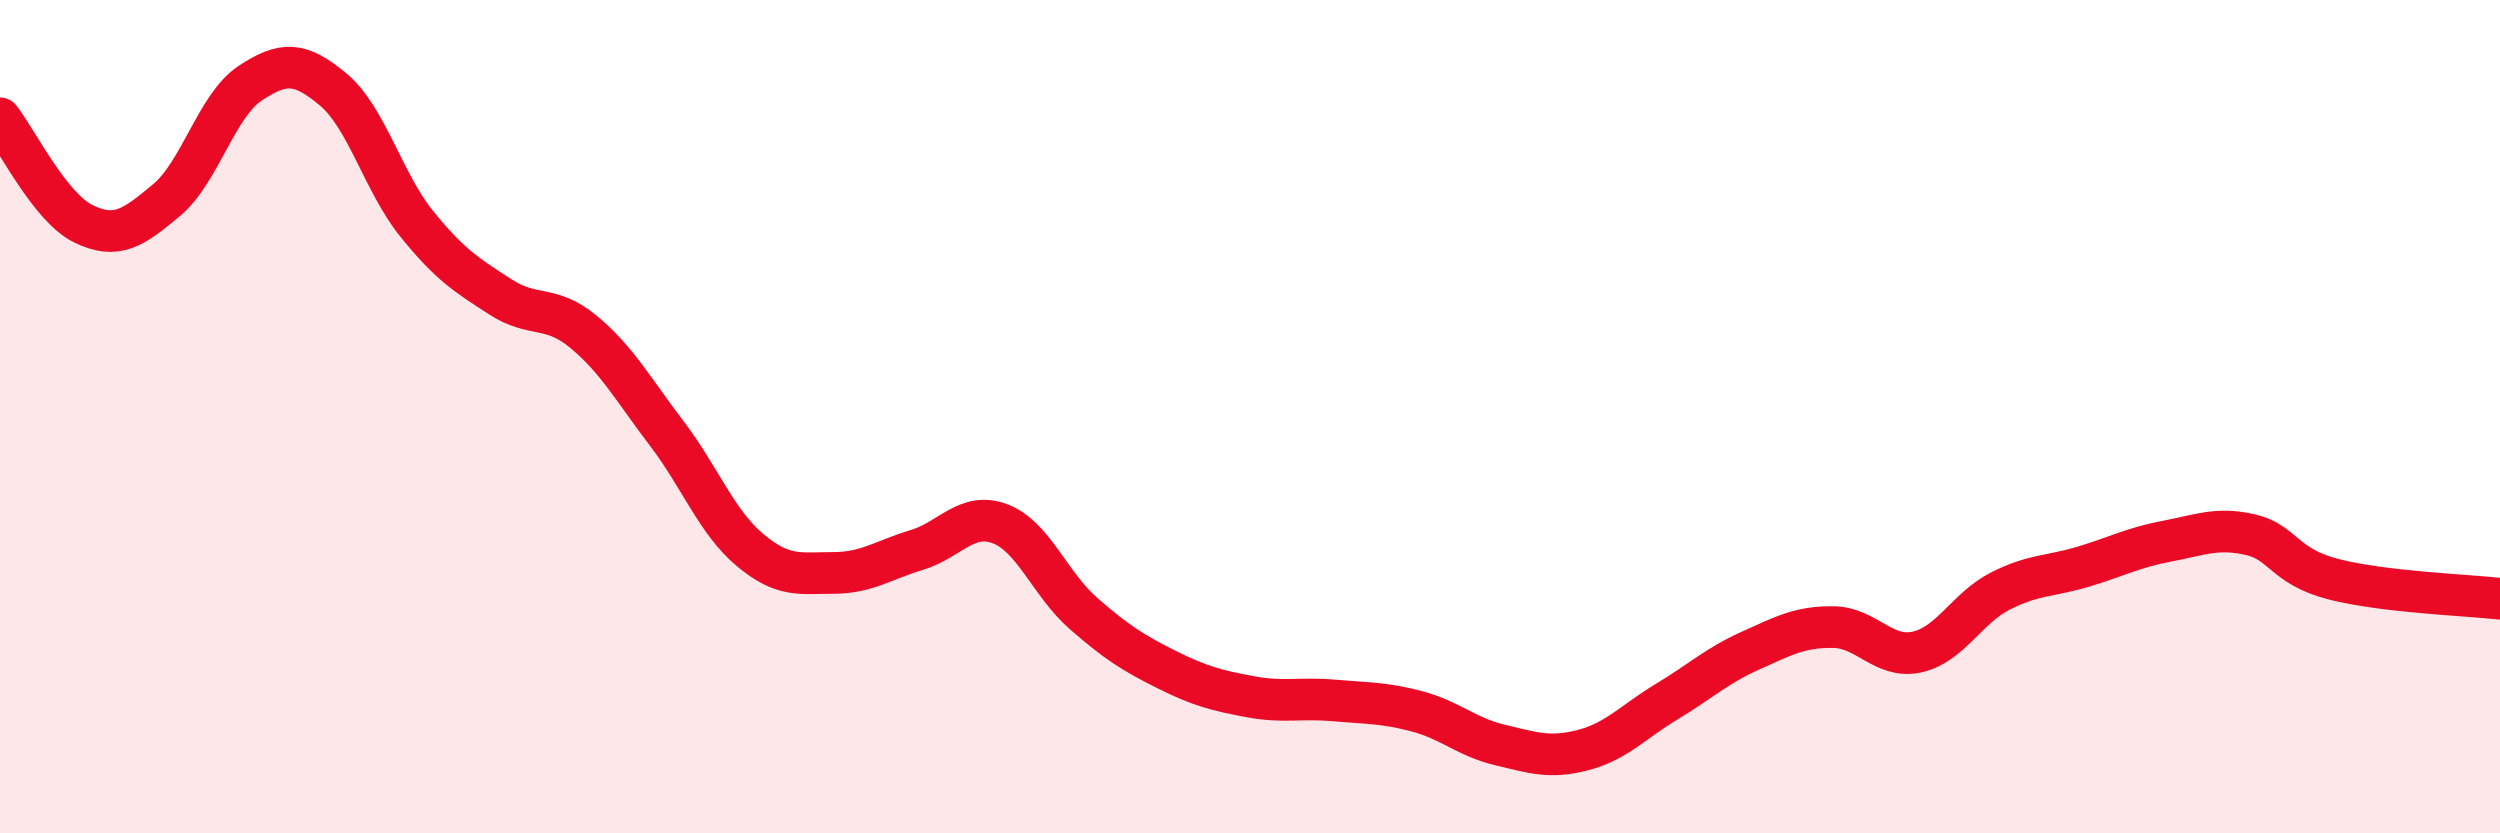
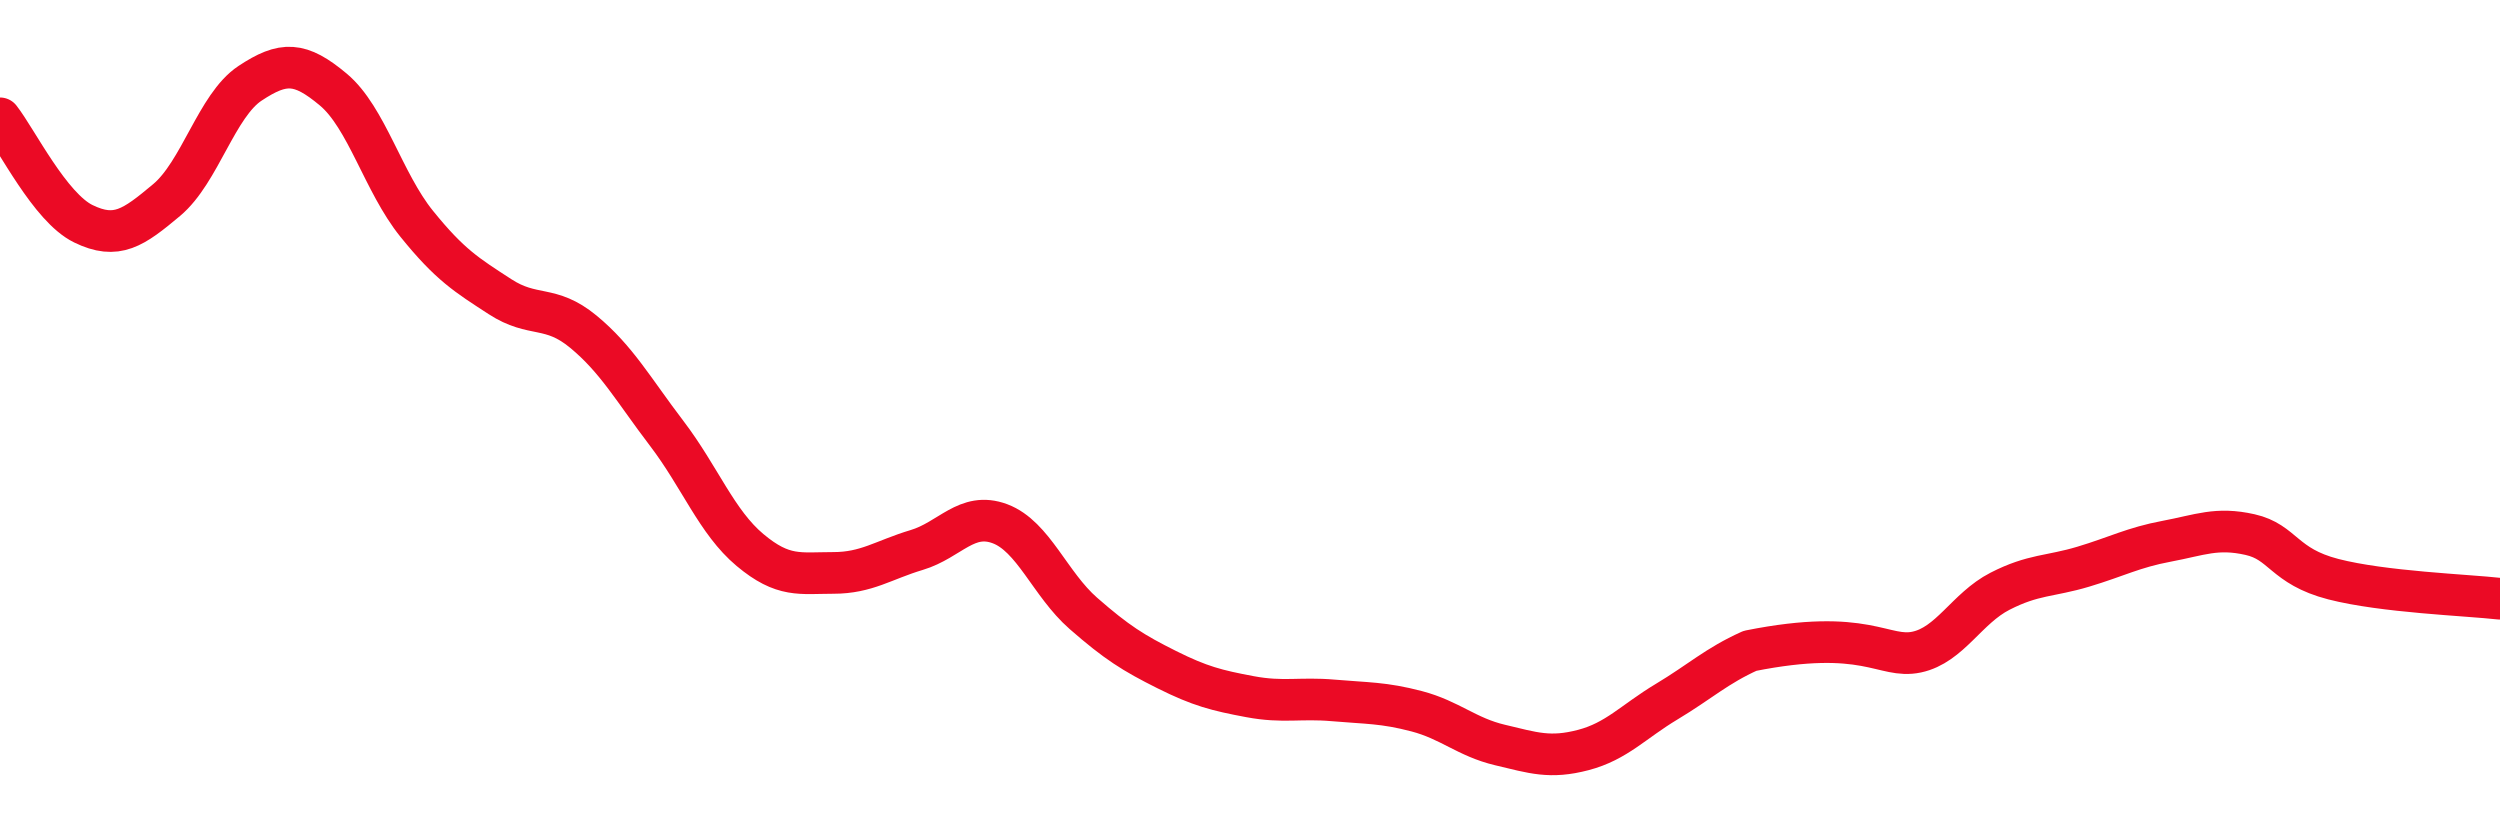
<svg xmlns="http://www.w3.org/2000/svg" width="60" height="20" viewBox="0 0 60 20">
-   <path d="M 0,2.84 C 0.4,3.35 1.2,4.98 2,5.37 C 2.8,5.76 3.2,5.47 4,4.8 C 4.8,4.13 5.2,2.53 6,2 C 6.8,1.47 7.2,1.48 8,2.15 C 8.8,2.82 9.2,4.38 10,5.37 C 10.8,6.36 11.2,6.6 12,7.12 C 12.8,7.64 13.2,7.3 14,7.96 C 14.8,8.62 15.2,9.35 16,10.4 C 16.8,11.45 17.2,12.53 18,13.2 C 18.8,13.87 19.2,13.75 20,13.75 C 20.8,13.75 21.2,13.44 22,13.2 C 22.8,12.96 23.2,12.27 24,12.57 C 24.8,12.87 25.2,14.02 26,14.72 C 26.8,15.42 27.2,15.67 28,16.07 C 28.8,16.47 29.2,16.57 30,16.72 C 30.8,16.87 31.2,16.74 32,16.81 C 32.8,16.88 33.2,16.86 34,17.07 C 34.8,17.28 35.2,17.69 36,17.88 C 36.8,18.07 37.2,18.21 38,18 C 38.8,17.79 39.2,17.32 40,16.84 C 40.8,16.36 41.2,15.98 42,15.62 C 42.8,15.26 43.2,15.04 44,15.05 C 44.8,15.06 45.2,15.82 46,15.65 C 46.8,15.48 47.2,14.6 48,14.19 C 48.8,13.78 49.2,13.84 50,13.6 C 50.8,13.36 51.2,13.14 52,12.99 C 52.8,12.84 53.2,12.65 54,12.83 C 54.8,13.01 54.8,13.59 56,13.9 C 57.2,14.21 59.2,14.28 60,14.37L60 20L0 20Z" fill="#EB0A25" opacity="0.1" stroke-linecap="round" stroke-linejoin="round" />
-   <path d="M 0,2.84 C 0.4,3.35 1.2,4.98 2,5.37 C 2.8,5.76 3.2,5.47 4,4.8 C 4.8,4.13 5.2,2.53 6,2 C 6.8,1.47 7.2,1.48 8,2.15 C 8.8,2.82 9.2,4.38 10,5.37 C 10.8,6.36 11.2,6.6 12,7.12 C 12.8,7.64 13.2,7.3 14,7.96 C 14.8,8.62 15.2,9.35 16,10.4 C 16.8,11.45 17.2,12.53 18,13.2 C 18.8,13.87 19.2,13.75 20,13.75 C 20.8,13.75 21.2,13.44 22,13.2 C 22.8,12.96 23.2,12.27 24,12.57 C 24.8,12.87 25.2,14.02 26,14.72 C 26.8,15.42 27.2,15.67 28,16.07 C 28.8,16.47 29.2,16.57 30,16.72 C 30.8,16.87 31.2,16.74 32,16.81 C 32.8,16.88 33.2,16.86 34,17.07 C 34.8,17.28 35.2,17.69 36,17.88 C 36.8,18.07 37.2,18.21 38,18 C 38.8,17.79 39.2,17.32 40,16.84 C 40.8,16.36 41.2,15.98 42,15.62 C 42.8,15.26 43.2,15.04 44,15.05 C 44.8,15.06 45.2,15.82 46,15.65 C 46.8,15.48 47.2,14.6 48,14.19 C 48.8,13.78 49.2,13.84 50,13.6 C 50.8,13.36 51.2,13.14 52,12.99 C 52.8,12.84 53.2,12.65 54,12.83 C 54.8,13.01 54.8,13.59 56,13.9 C 57.2,14.21 59.2,14.28 60,14.37" stroke="#EB0A25" stroke-width="1" fill="none" stroke-linecap="round" stroke-linejoin="round" />
+   <path d="M 0,2.84 C 0.4,3.35 1.2,4.98 2,5.37 C 2.8,5.76 3.2,5.47 4,4.8 C 4.8,4.13 5.2,2.53 6,2 C 6.8,1.47 7.2,1.48 8,2.15 C 8.8,2.82 9.2,4.38 10,5.37 C 10.8,6.36 11.2,6.6 12,7.12 C 12.8,7.64 13.2,7.3 14,7.96 C 14.8,8.62 15.2,9.35 16,10.4 C 16.8,11.45 17.2,12.53 18,13.2 C 18.8,13.87 19.2,13.75 20,13.75 C 20.8,13.75 21.2,13.44 22,13.2 C 22.8,12.96 23.2,12.27 24,12.57 C 24.8,12.87 25.2,14.02 26,14.72 C 26.8,15.42 27.2,15.67 28,16.07 C 28.8,16.47 29.2,16.57 30,16.72 C 30.8,16.87 31.2,16.74 32,16.81 C 32.8,16.88 33.2,16.86 34,17.07 C 34.8,17.28 35.2,17.69 36,17.88 C 36.8,18.07 37.2,18.21 38,18 C 38.8,17.79 39.2,17.32 40,16.84 C 40.8,16.36 41.2,15.98 42,15.62 C 44.8,15.06 45.2,15.82 46,15.65 C 46.8,15.48 47.2,14.6 48,14.19 C 48.8,13.78 49.2,13.84 50,13.6 C 50.8,13.36 51.2,13.14 52,12.99 C 52.8,12.84 53.2,12.65 54,12.83 C 54.8,13.01 54.8,13.59 56,13.9 C 57.2,14.21 59.2,14.28 60,14.37" stroke="#EB0A25" stroke-width="1" fill="none" stroke-linecap="round" stroke-linejoin="round" />
</svg>